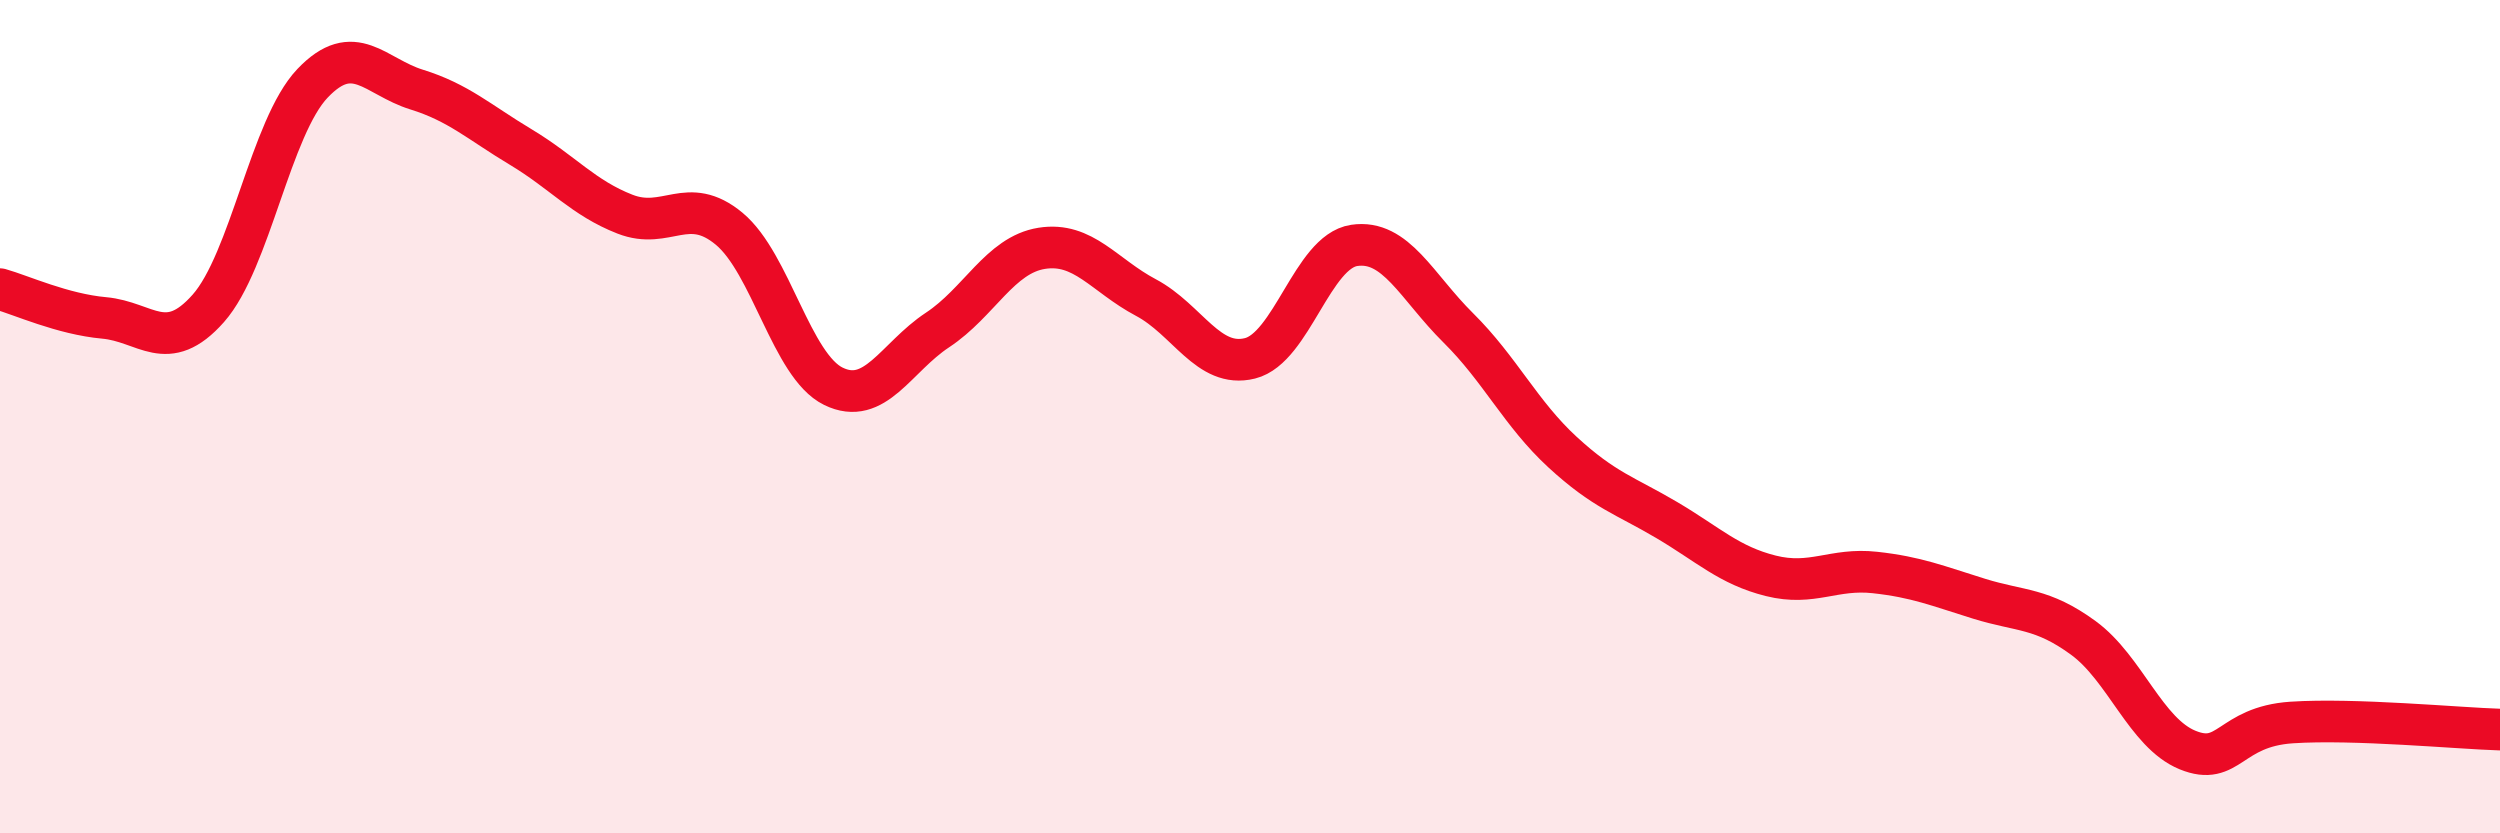
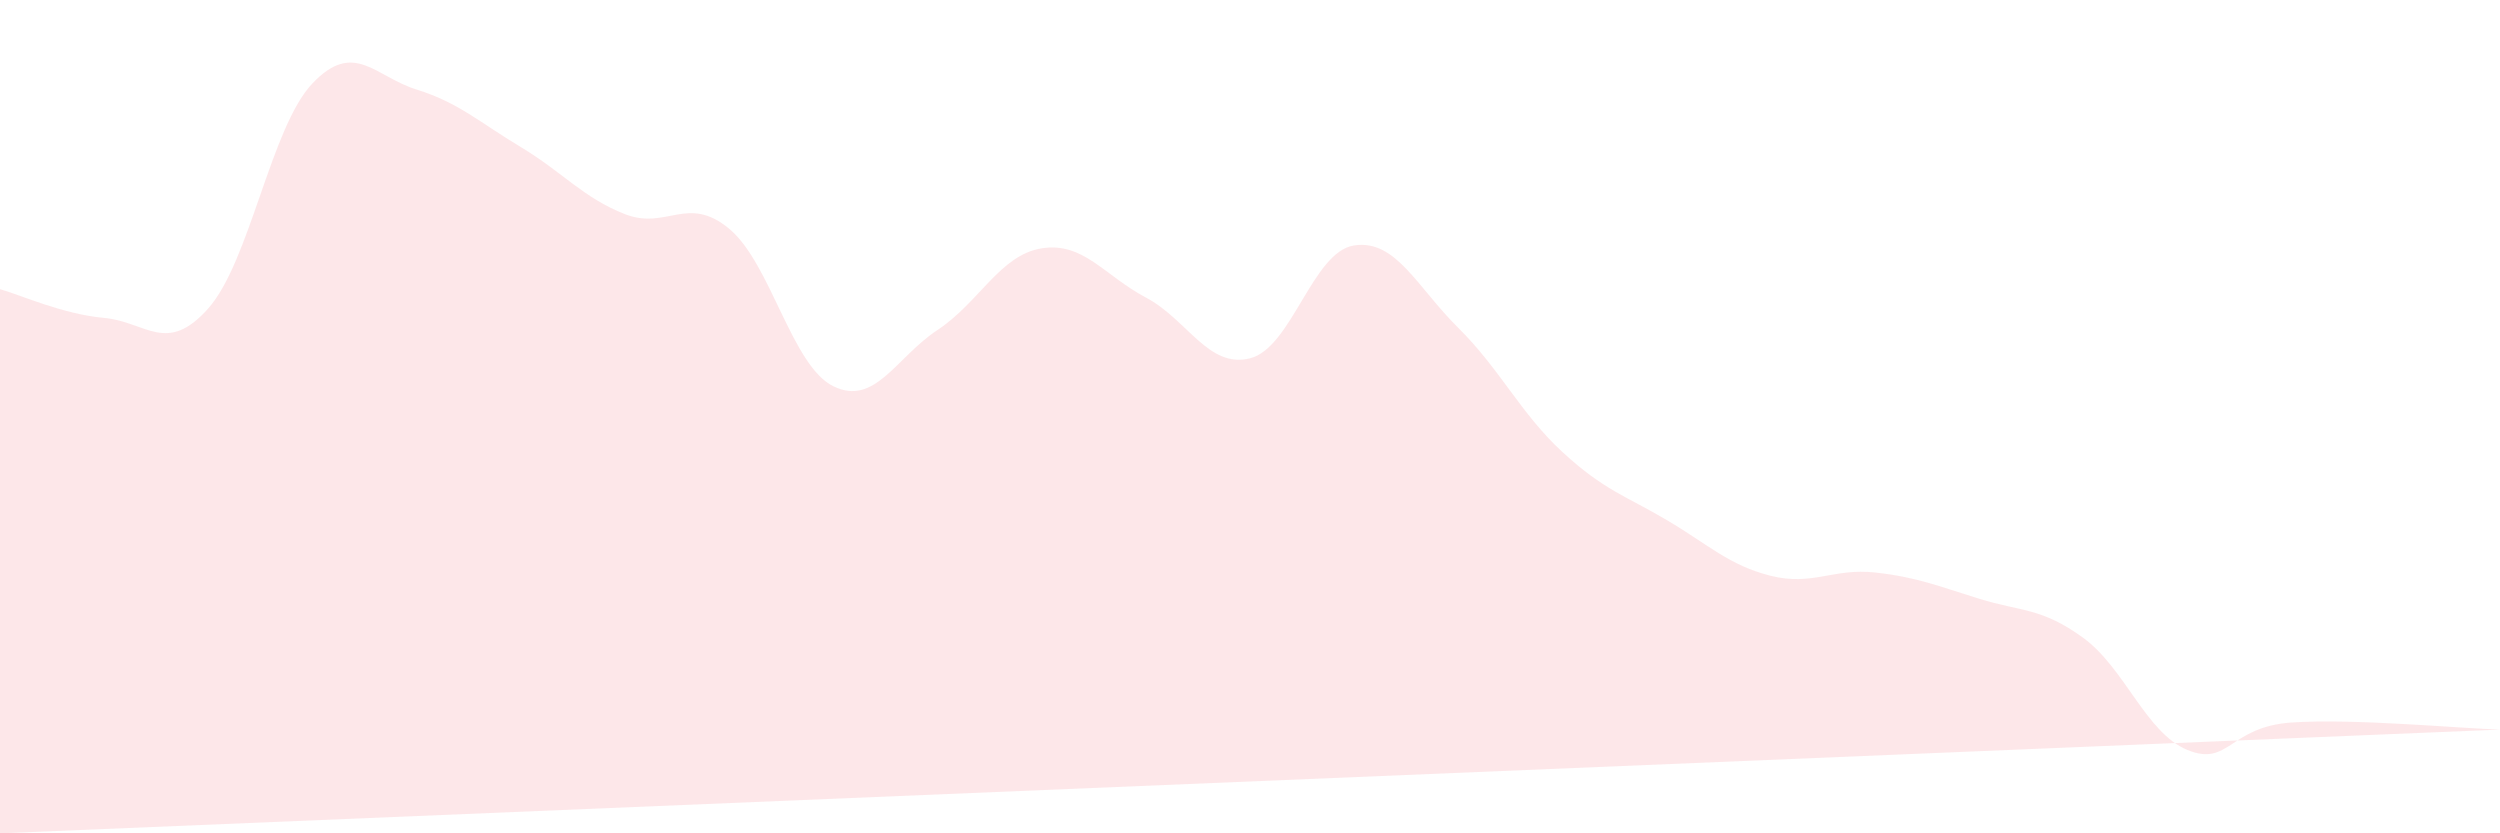
<svg xmlns="http://www.w3.org/2000/svg" width="60" height="20" viewBox="0 0 60 20">
-   <path d="M 0,6.94 C 0.5,7.08 1.5,7.54 2.5,7.63 C 3.5,7.72 4,8.53 5,7.4 C 6,6.27 6.5,3.05 7.5,2 C 8.5,0.95 9,1.84 10,2.15 C 11,2.46 11.5,2.93 12.5,3.53 C 13.5,4.13 14,4.75 15,5.14 C 16,5.53 16.5,4.66 17.5,5.49 C 18.5,6.32 19,8.78 20,9.27 C 21,9.76 21.5,8.58 22.5,7.92 C 23.5,7.26 24,6.12 25,5.96 C 26,5.8 26.5,6.61 27.5,7.14 C 28.5,7.67 29,8.85 30,8.6 C 31,8.35 31.5,6.04 32.5,5.89 C 33.5,5.74 34,6.88 35,7.87 C 36,8.86 36.5,9.93 37.5,10.85 C 38.5,11.77 39,11.89 40,12.48 C 41,13.07 41.5,13.57 42.5,13.82 C 43.5,14.07 44,13.63 45,13.74 C 46,13.85 46.5,14.06 47.5,14.37 C 48.5,14.68 49,14.58 50,15.31 C 51,16.04 51.5,17.59 52.5,18 C 53.5,18.41 53.5,17.44 55,17.34 C 56.5,17.24 59,17.48 60,17.51L60 20L0 20Z" fill="#EB0A25" opacity="0.1" stroke-linecap="round" stroke-linejoin="round" />
-   <path d="M 0,6.94 C 0.5,7.08 1.5,7.54 2.5,7.63 C 3.5,7.72 4,8.53 5,7.4 C 6,6.27 6.5,3.05 7.5,2 C 8.5,0.95 9,1.84 10,2.15 C 11,2.46 11.5,2.93 12.5,3.53 C 13.5,4.13 14,4.75 15,5.14 C 16,5.53 16.5,4.66 17.5,5.49 C 18.5,6.32 19,8.78 20,9.27 C 21,9.76 21.5,8.58 22.5,7.92 C 23.5,7.26 24,6.12 25,5.96 C 26,5.8 26.5,6.61 27.5,7.14 C 28.5,7.67 29,8.85 30,8.6 C 31,8.35 31.5,6.04 32.5,5.89 C 33.5,5.74 34,6.88 35,7.87 C 36,8.86 36.5,9.93 37.5,10.85 C 38.5,11.77 39,11.89 40,12.48 C 41,13.07 41.5,13.57 42.5,13.82 C 43.5,14.07 44,13.63 45,13.74 C 46,13.85 46.5,14.06 47.5,14.37 C 48.5,14.68 49,14.58 50,15.31 C 51,16.04 51.5,17.59 52.5,18 C 53.5,18.41 53.5,17.44 55,17.34 C 56.5,17.24 59,17.48 60,17.51" stroke="#EB0A25" stroke-width="1" fill="none" stroke-linecap="round" stroke-linejoin="round" />
+   <path d="M 0,6.94 C 0.5,7.08 1.5,7.54 2.5,7.63 C 3.5,7.72 4,8.53 5,7.4 C 6,6.27 6.5,3.05 7.5,2 C 8.5,0.95 9,1.84 10,2.15 C 11,2.46 11.5,2.93 12.5,3.53 C 13.5,4.13 14,4.75 15,5.14 C 16,5.53 16.5,4.66 17.5,5.49 C 18.5,6.32 19,8.78 20,9.27 C 21,9.76 21.5,8.58 22.5,7.92 C 23.5,7.26 24,6.12 25,5.96 C 26,5.8 26.5,6.61 27.5,7.14 C 28.5,7.67 29,8.85 30,8.6 C 31,8.35 31.5,6.04 32.5,5.89 C 33.5,5.74 34,6.88 35,7.87 C 36,8.86 36.5,9.93 37.5,10.85 C 38.5,11.77 39,11.89 40,12.48 C 41,13.07 41.5,13.57 42.5,13.82 C 43.5,14.07 44,13.63 45,13.74 C 46,13.85 46.5,14.06 47.5,14.37 C 48.5,14.68 49,14.58 50,15.31 C 51,16.04 51.5,17.59 52.5,18 C 53.5,18.41 53.5,17.44 55,17.34 C 56.5,17.24 59,17.48 60,17.51L0 20Z" fill="#EB0A25" opacity="0.1" stroke-linecap="round" stroke-linejoin="round" />
</svg>